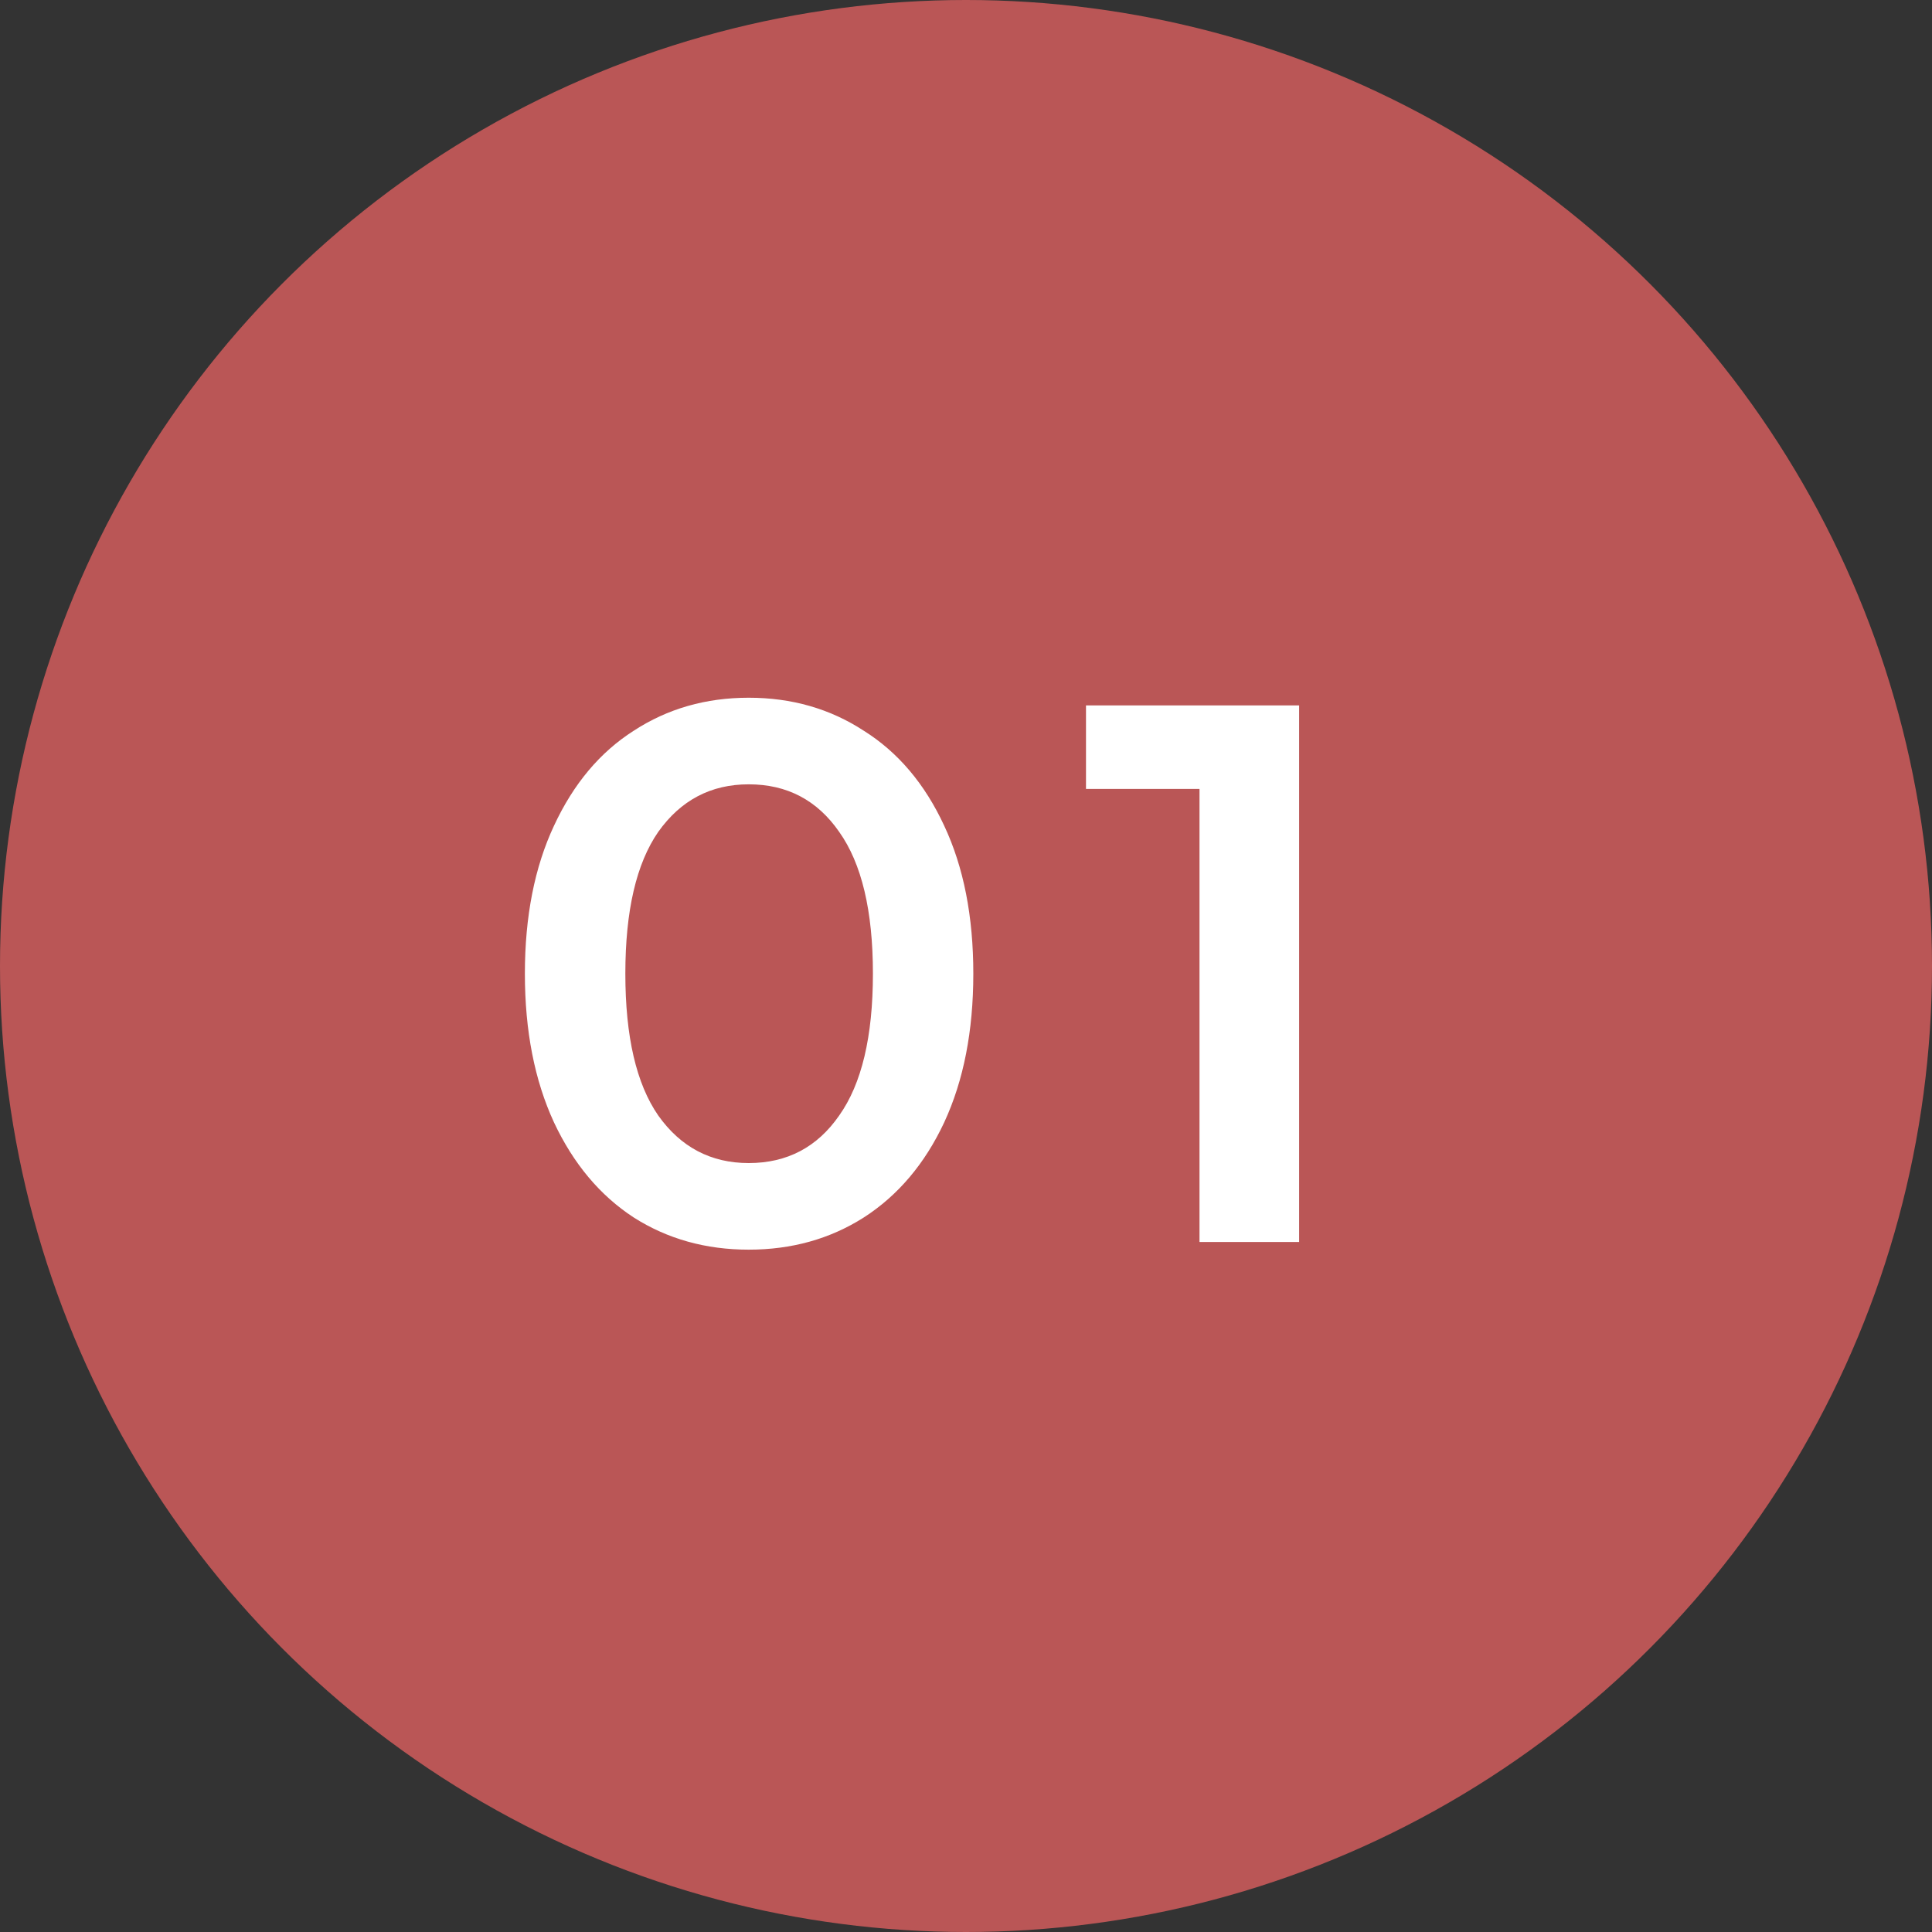
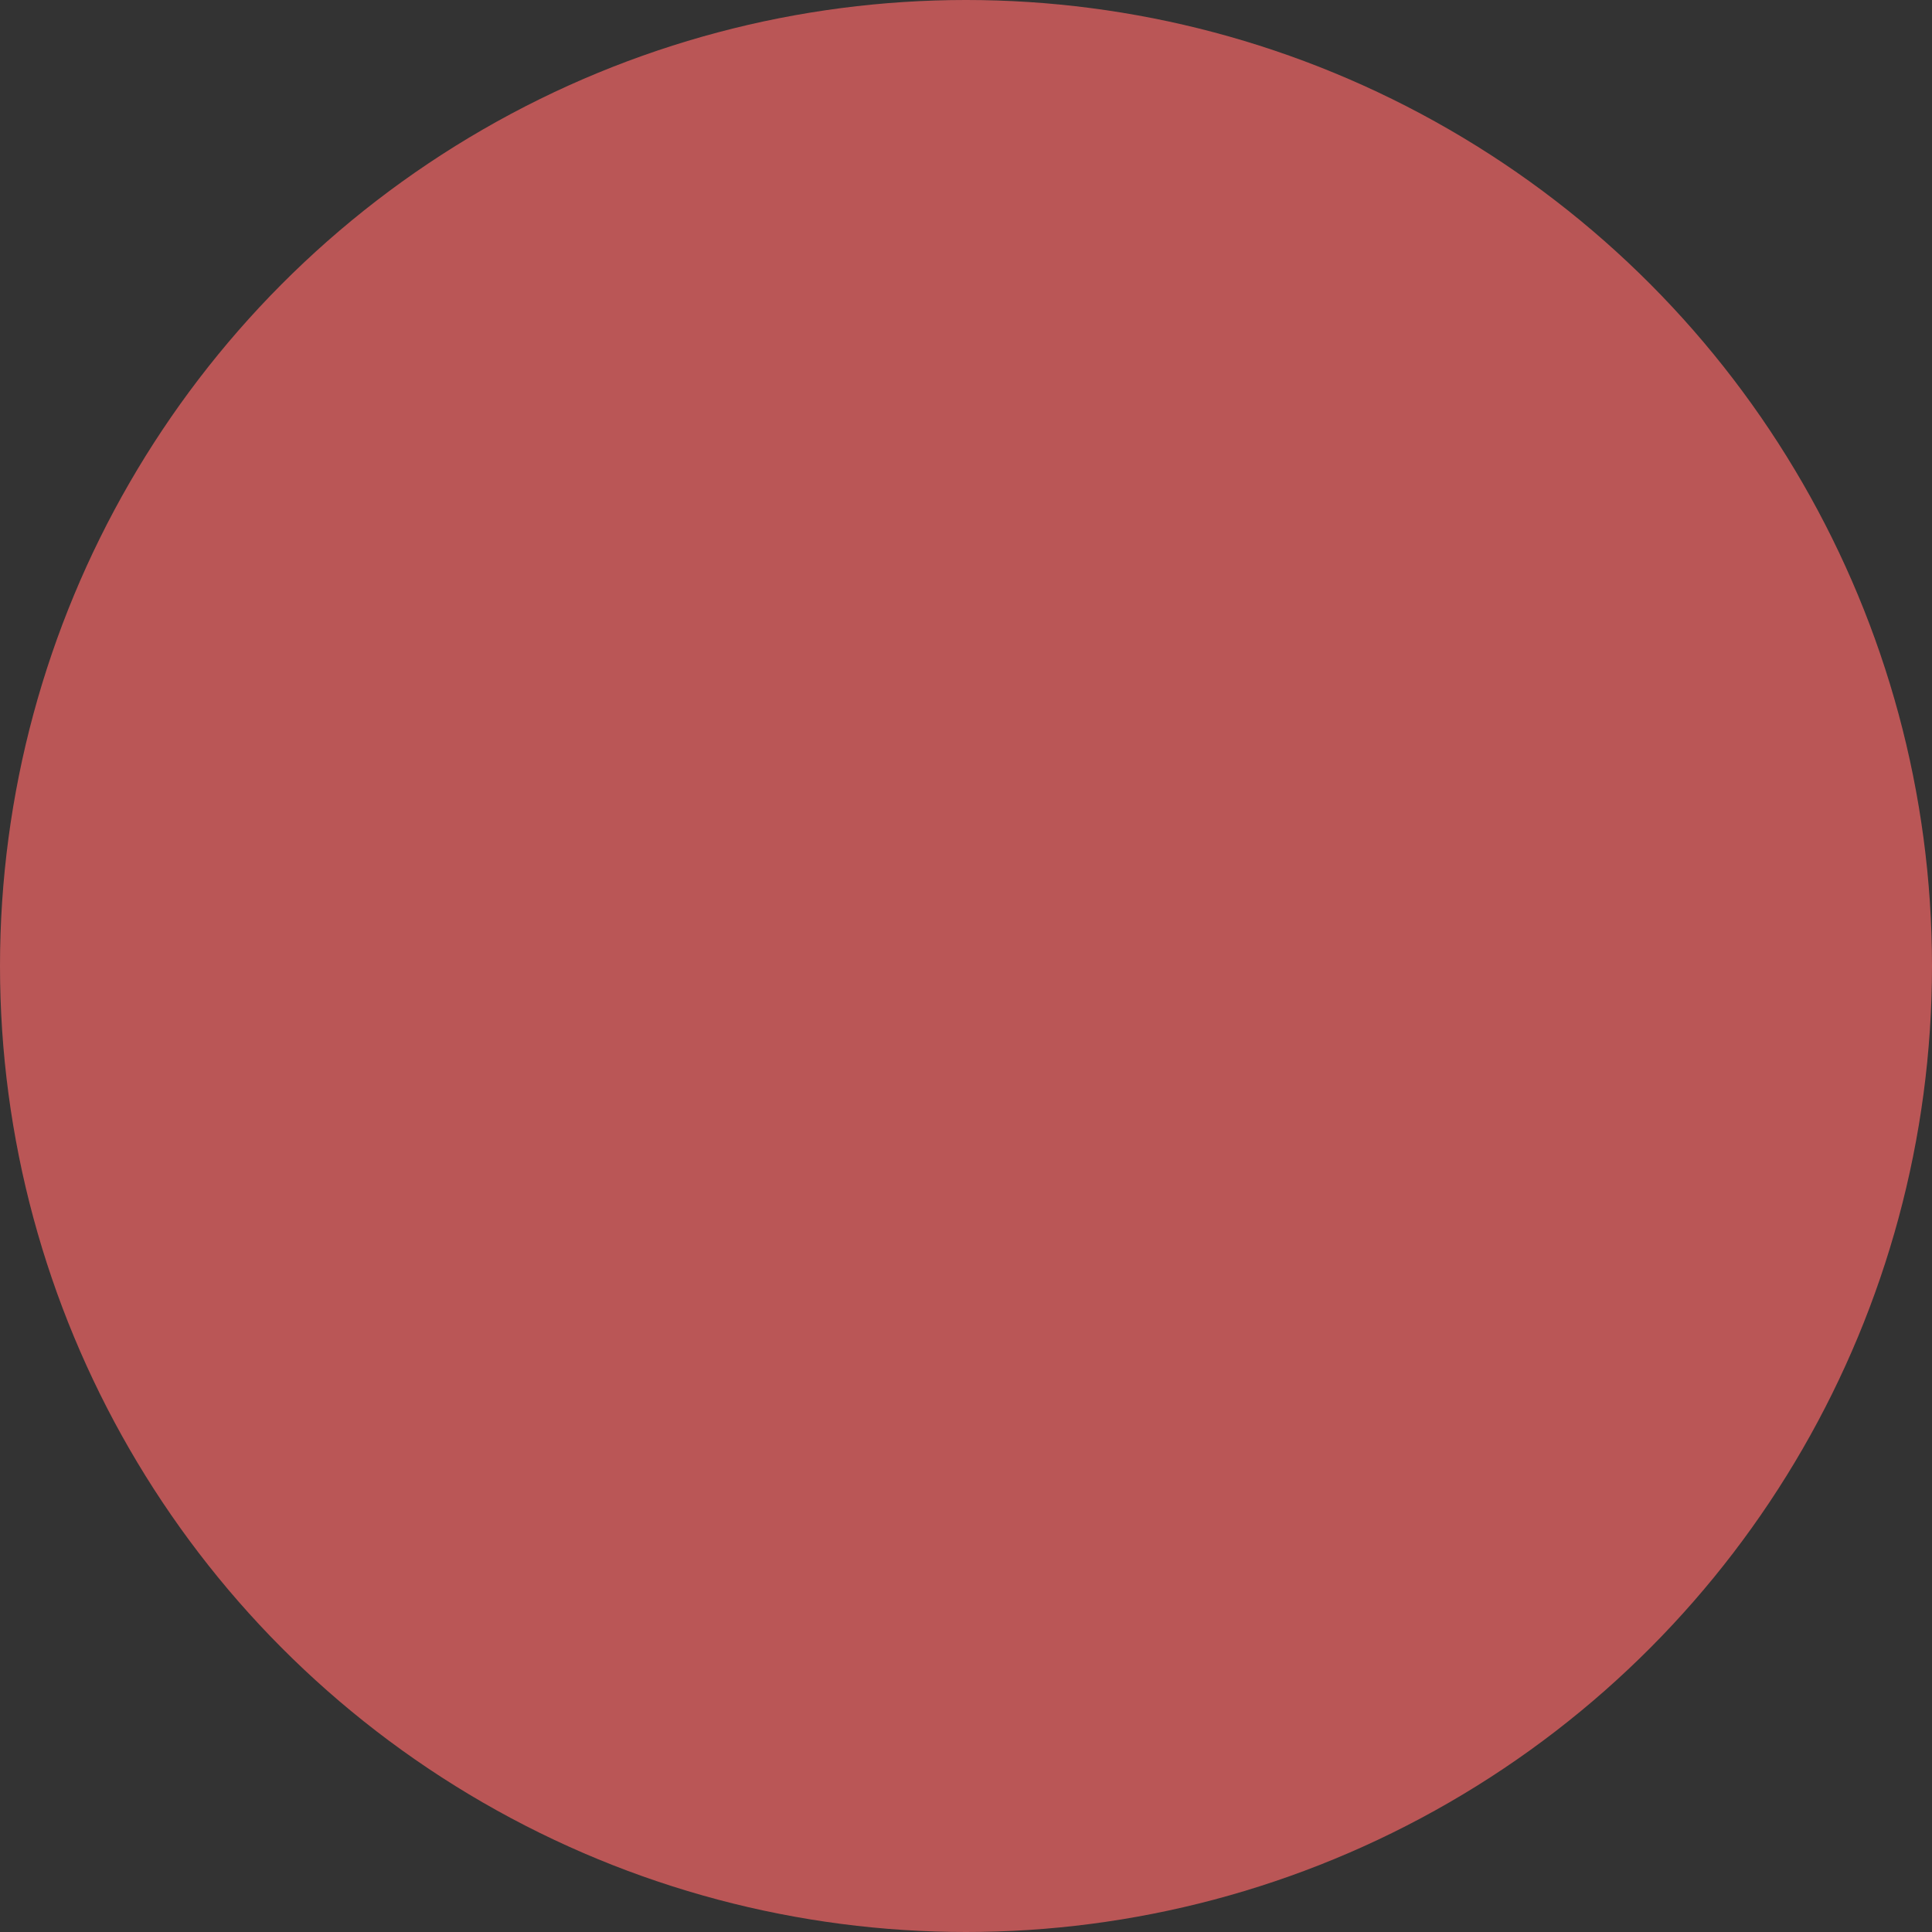
<svg xmlns="http://www.w3.org/2000/svg" width="28" height="28" viewBox="0 0 28 28" fill="none">
  <rect x="0" y="0" width="28" height="28" fill="#333333" stroke="none" />
  <circle cx="14" cy="14" r="14" fill="#BA5656" />
-   <path d="M10.851 18.111C10.229 18.111 9.674 17.956 9.185 17.645C8.696 17.326 8.311 16.867 8.029 16.267C7.748 15.659 7.607 14.941 7.607 14.111C7.607 13.282 7.748 12.567 8.029 11.967C8.311 11.36 8.696 10.901 9.185 10.59C9.674 10.271 10.229 10.112 10.851 10.112C11.473 10.112 12.029 10.271 12.518 10.59C13.014 10.901 13.403 11.36 13.684 11.967C13.966 12.567 14.106 13.282 14.106 14.111C14.106 14.941 13.966 15.659 13.684 16.267C13.403 16.867 13.014 17.326 12.518 17.645C12.029 17.956 11.473 18.111 10.851 18.111ZM10.851 16.856C11.407 16.856 11.844 16.626 12.162 16.167C12.488 15.708 12.651 15.023 12.651 14.111C12.651 13.2 12.488 12.515 12.162 12.056C11.844 11.597 11.407 11.367 10.851 11.367C10.303 11.367 9.866 11.597 9.54 12.056C9.222 12.515 9.063 13.2 9.063 14.111C9.063 15.023 9.222 15.708 9.54 16.167C9.866 16.626 10.303 16.856 10.851 16.856ZM18.828 10.223V18H17.384V11.434H15.739V10.223H18.828Z" fill="white" />
</svg>